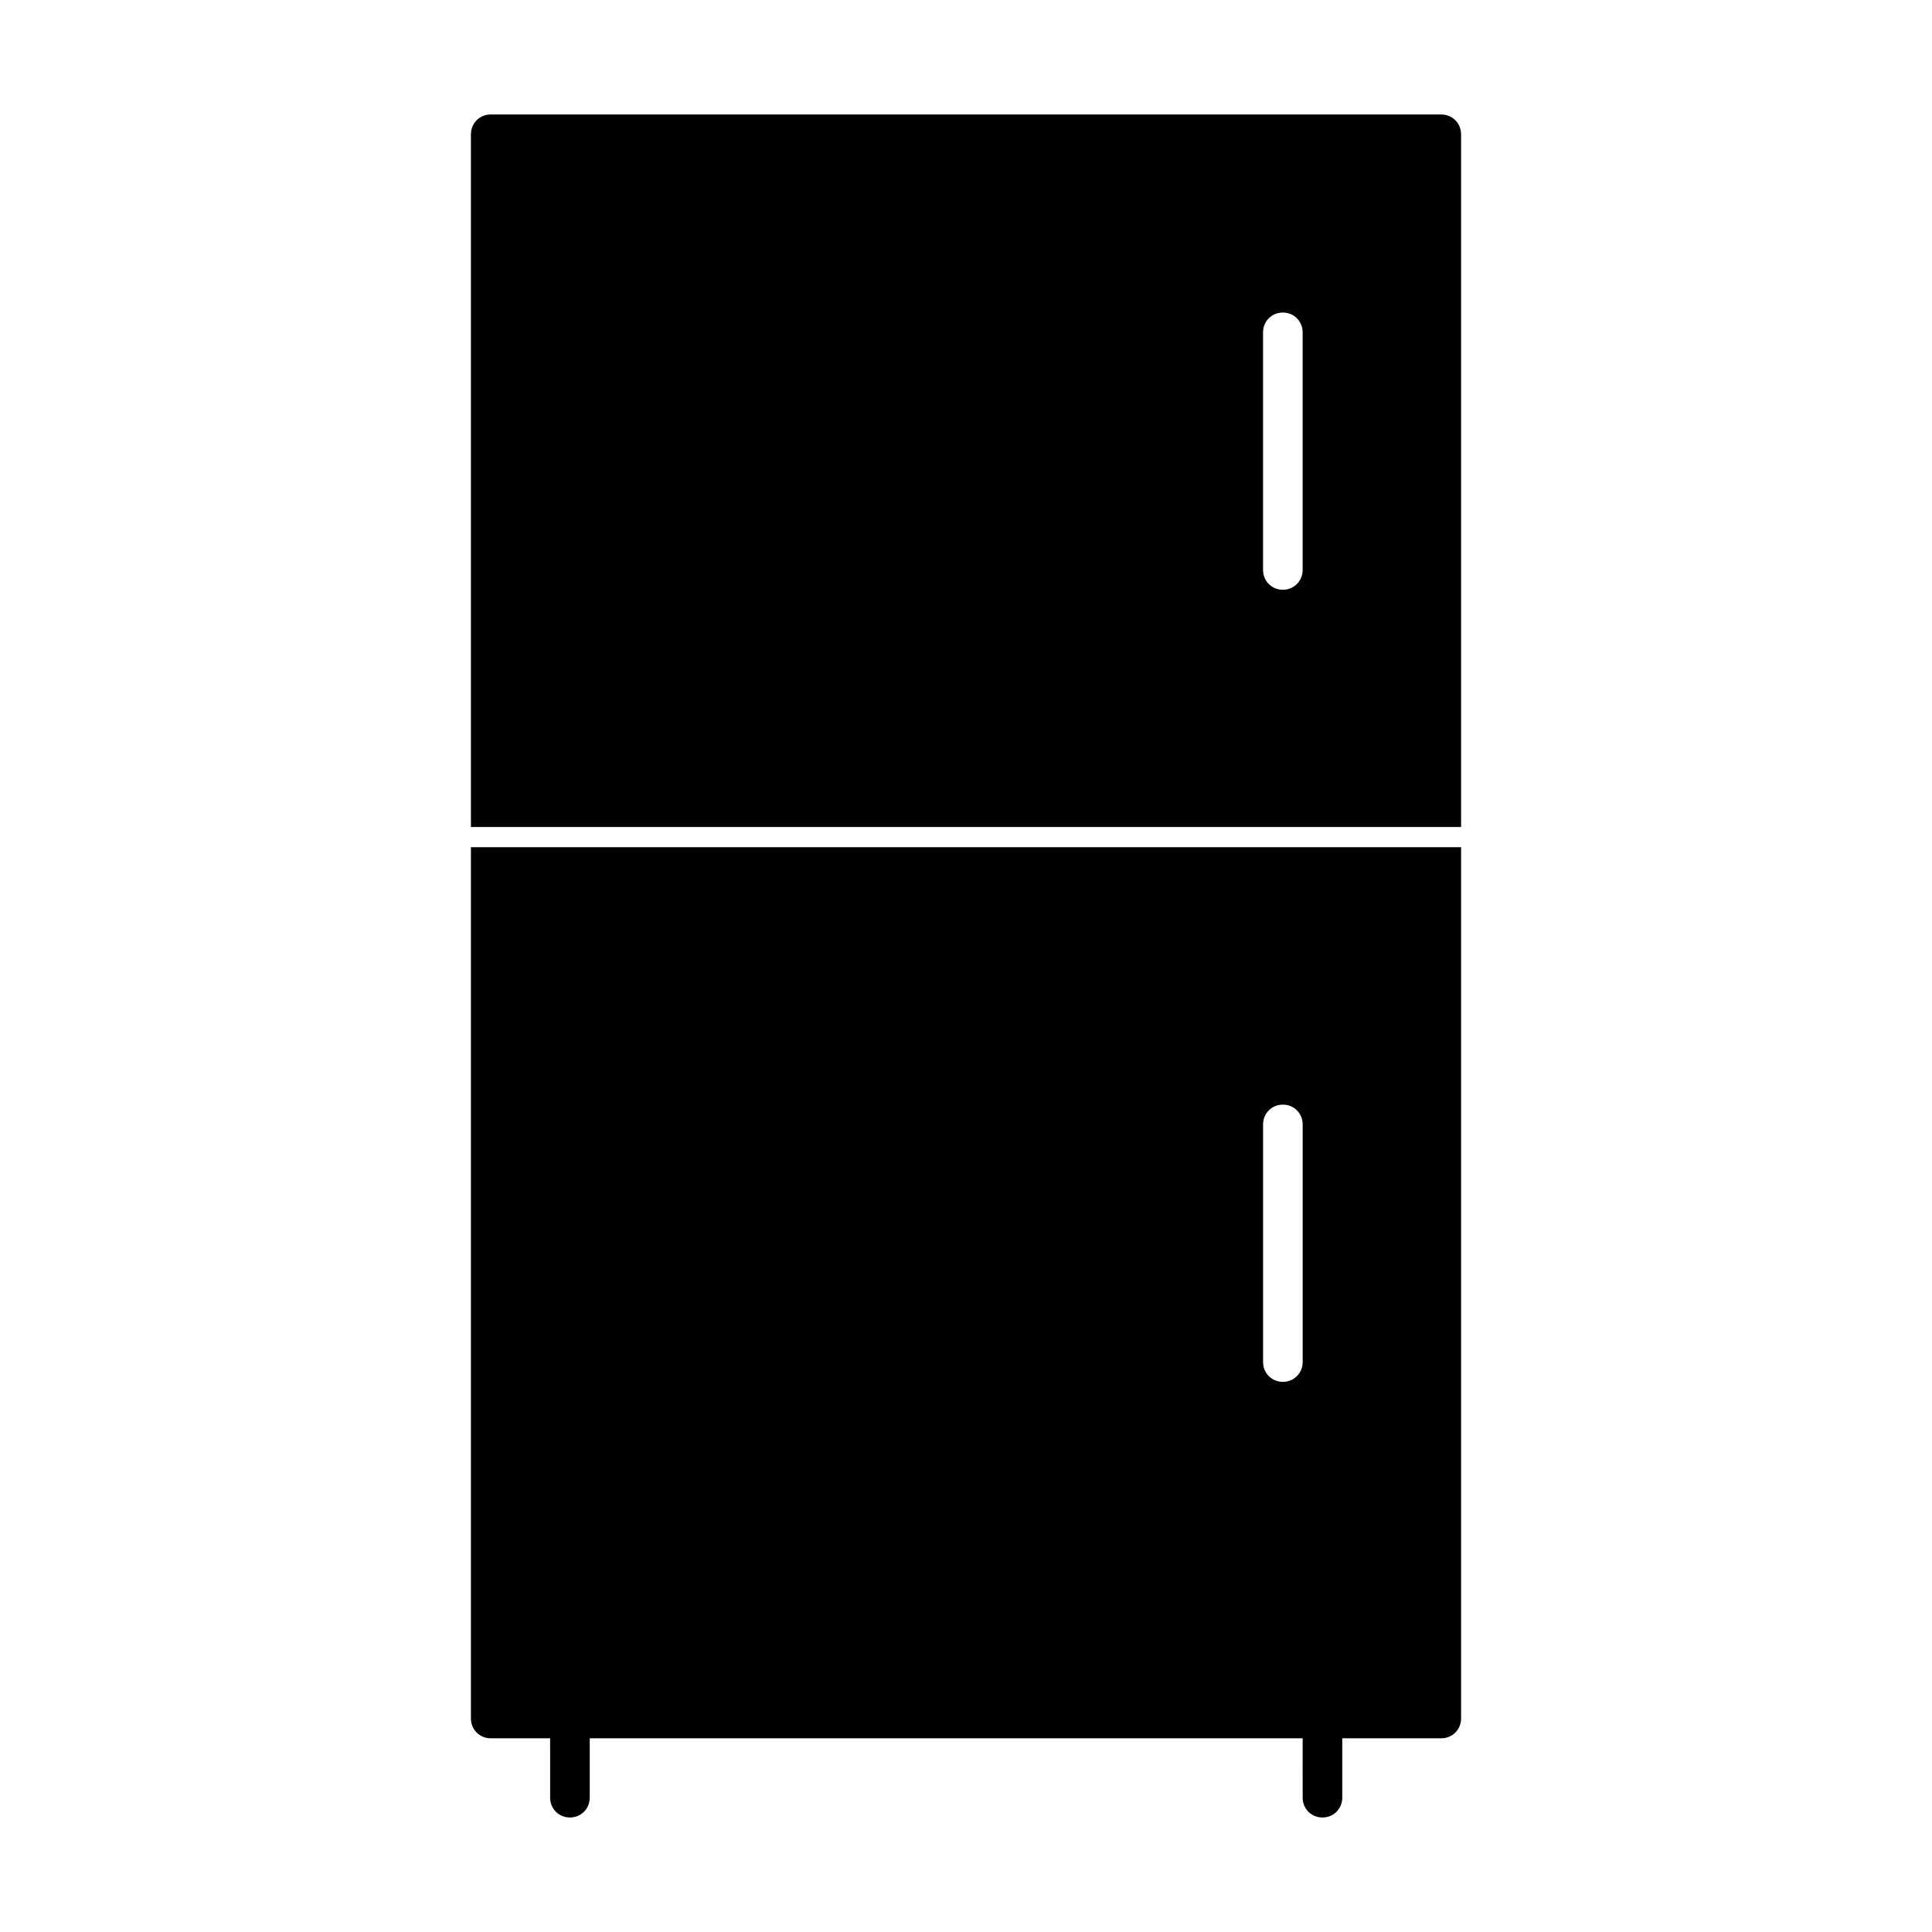
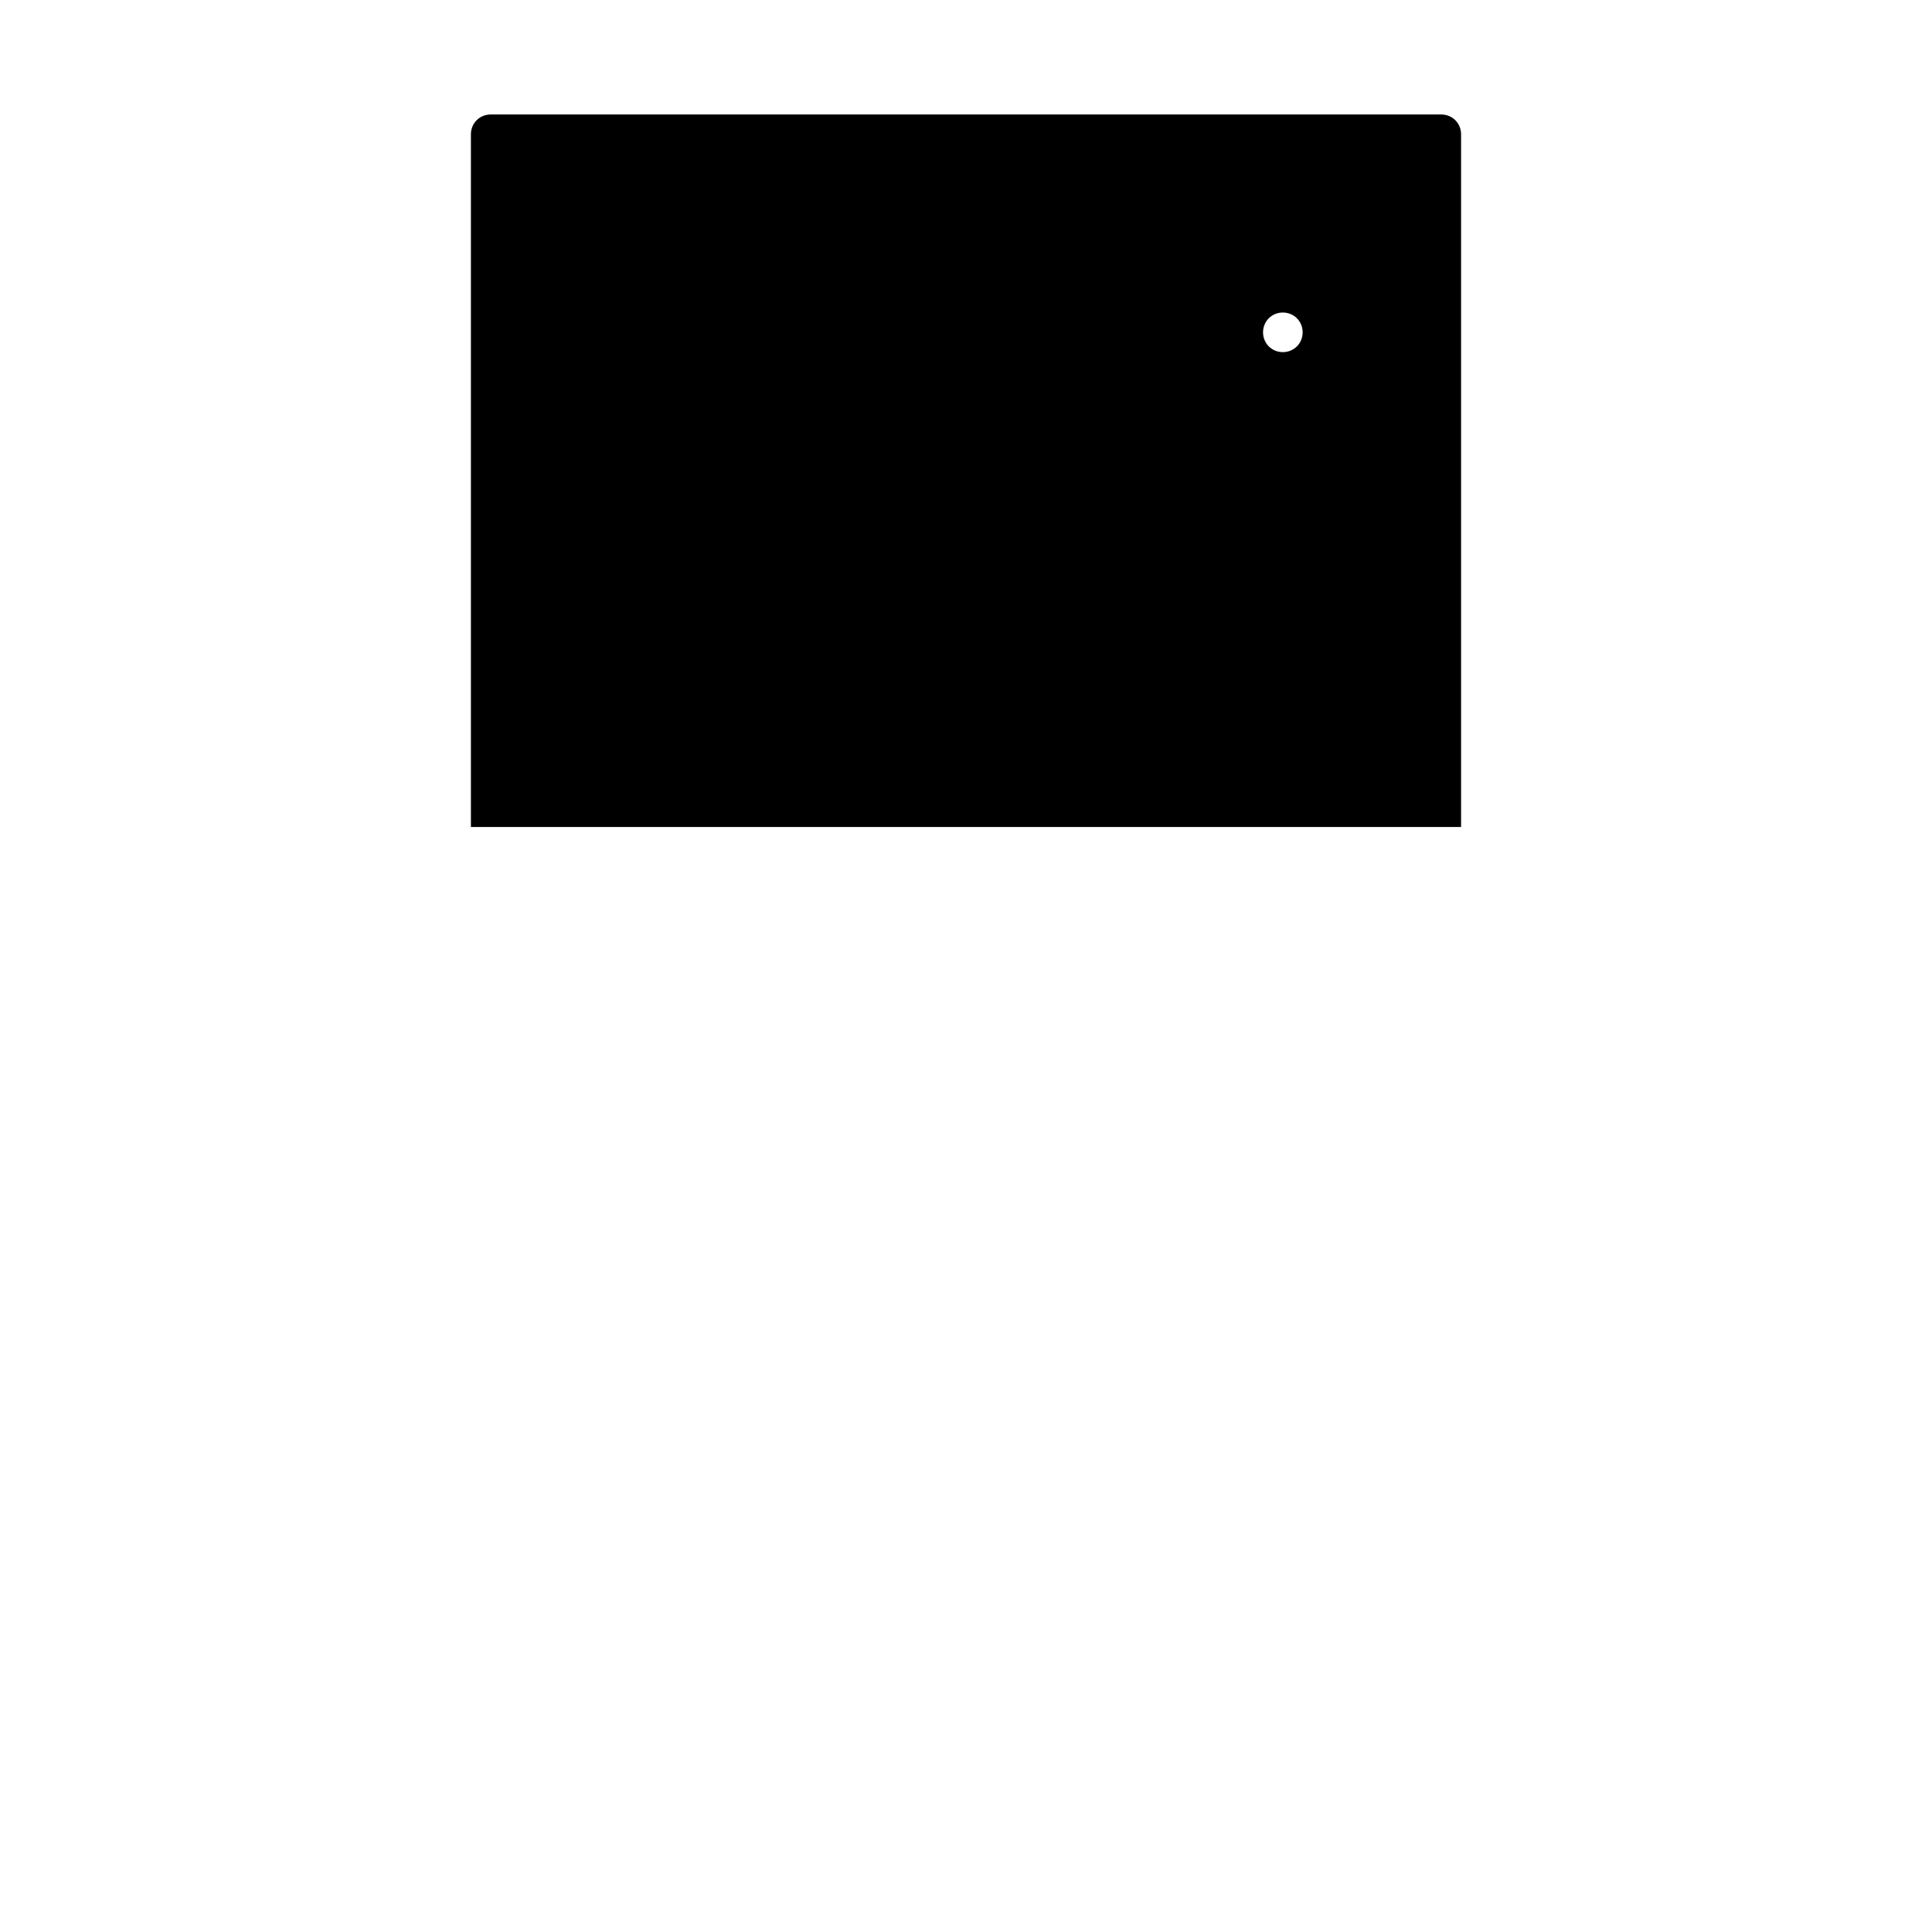
<svg xmlns="http://www.w3.org/2000/svg" fill="#000000" width="800px" height="800px" version="1.1" viewBox="144 144 512 512">
  <g>
-     <path d="m531.2 363.16v-183.57c0-2.938-2.309-5.246-5.246-5.246l-251.91-0.004c-2.938 0-5.246 2.309-5.246 5.246v183.58zm-52.48-131.09c0-2.938 2.309-5.246 5.246-5.246s5.246 2.309 5.246 5.246v62.977c0 2.938-2.309 5.246-5.246 5.246s-5.246-2.309-5.246-5.246z" />
-     <path d="m268.8 368.51v230.91c0 2.938 2.309 5.246 5.246 5.246h15.742l0.004 15.742c0 2.938 2.309 5.246 5.246 5.246s5.246-2.309 5.246-5.246v-15.742h188.93l0.004 15.742c0 2.938 2.309 5.246 5.246 5.246s5.246-2.309 5.246-5.246v-15.742h26.242c2.938 0 5.246-2.309 5.246-5.246l0.004-230.91zm220.42 136.45c0 2.938-2.309 5.246-5.246 5.246s-5.246-2.309-5.246-5.246v-62.977c0-2.938 2.309-5.246 5.246-5.246s5.246 2.309 5.246 5.246z" />
+     <path d="m531.2 363.16v-183.57c0-2.938-2.309-5.246-5.246-5.246l-251.91-0.004c-2.938 0-5.246 2.309-5.246 5.246v183.58zm-52.48-131.09c0-2.938 2.309-5.246 5.246-5.246s5.246 2.309 5.246 5.246c0 2.938-2.309 5.246-5.246 5.246s-5.246-2.309-5.246-5.246z" />
  </g>
</svg>